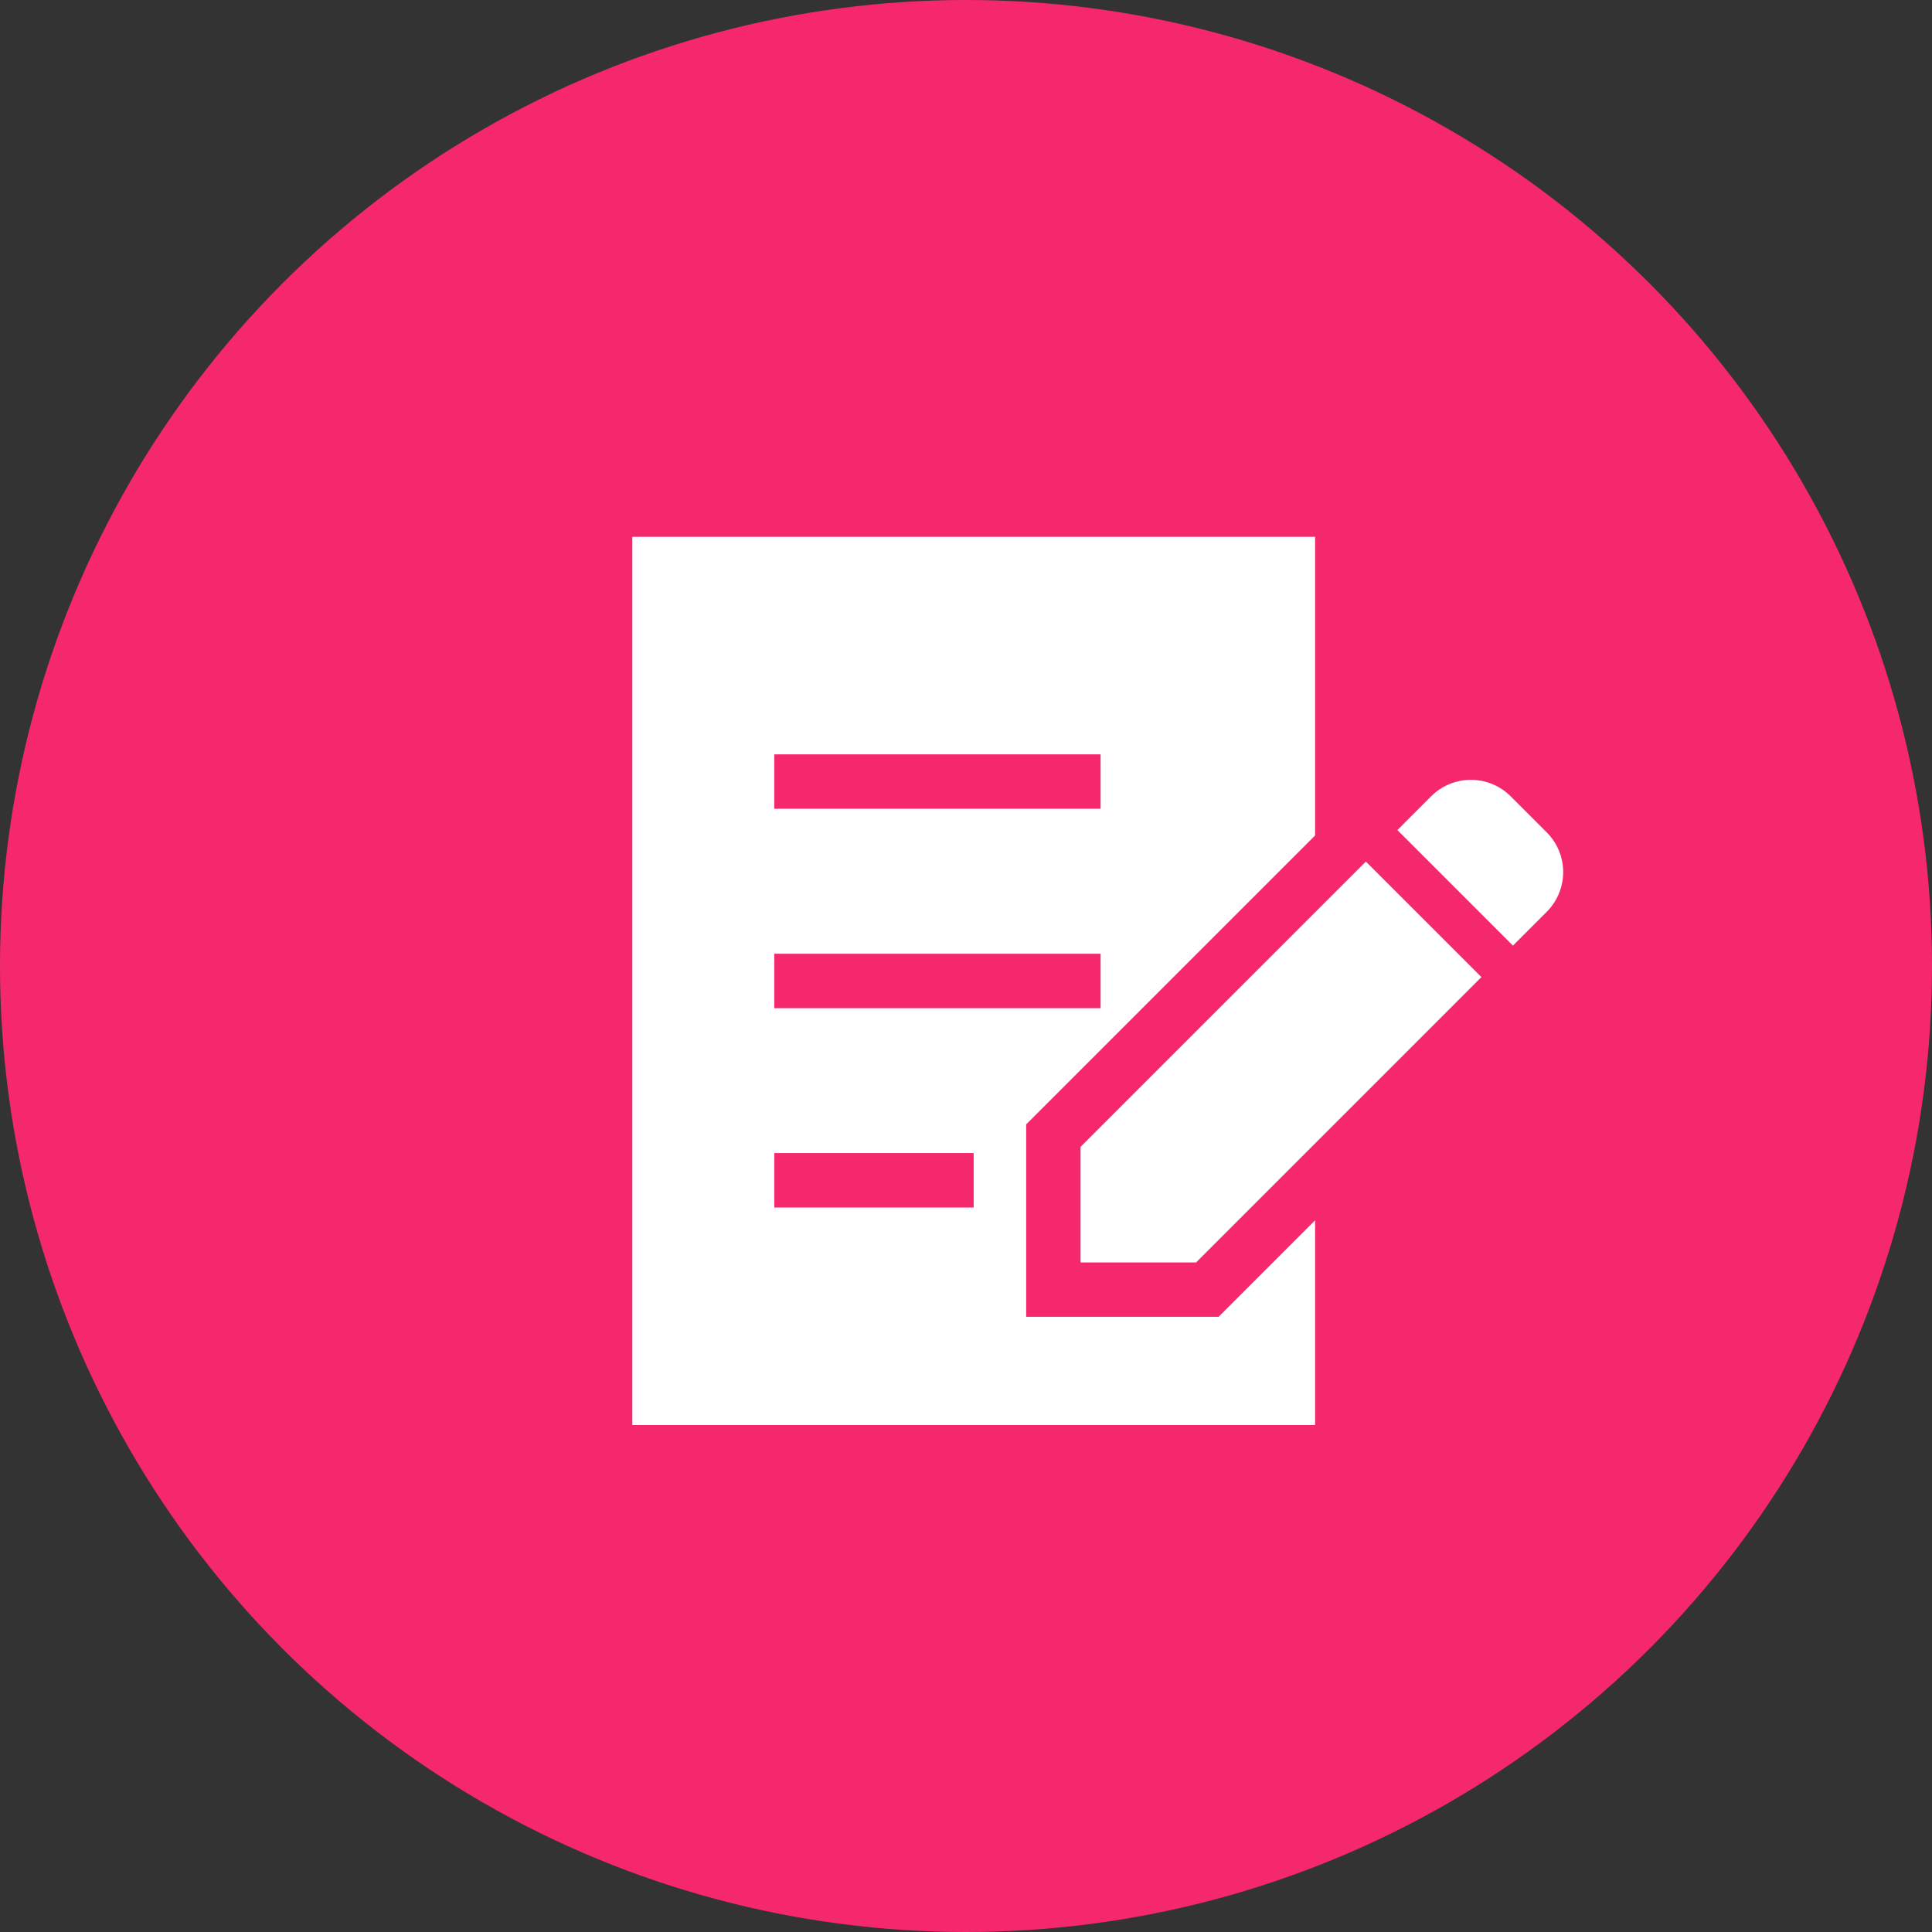
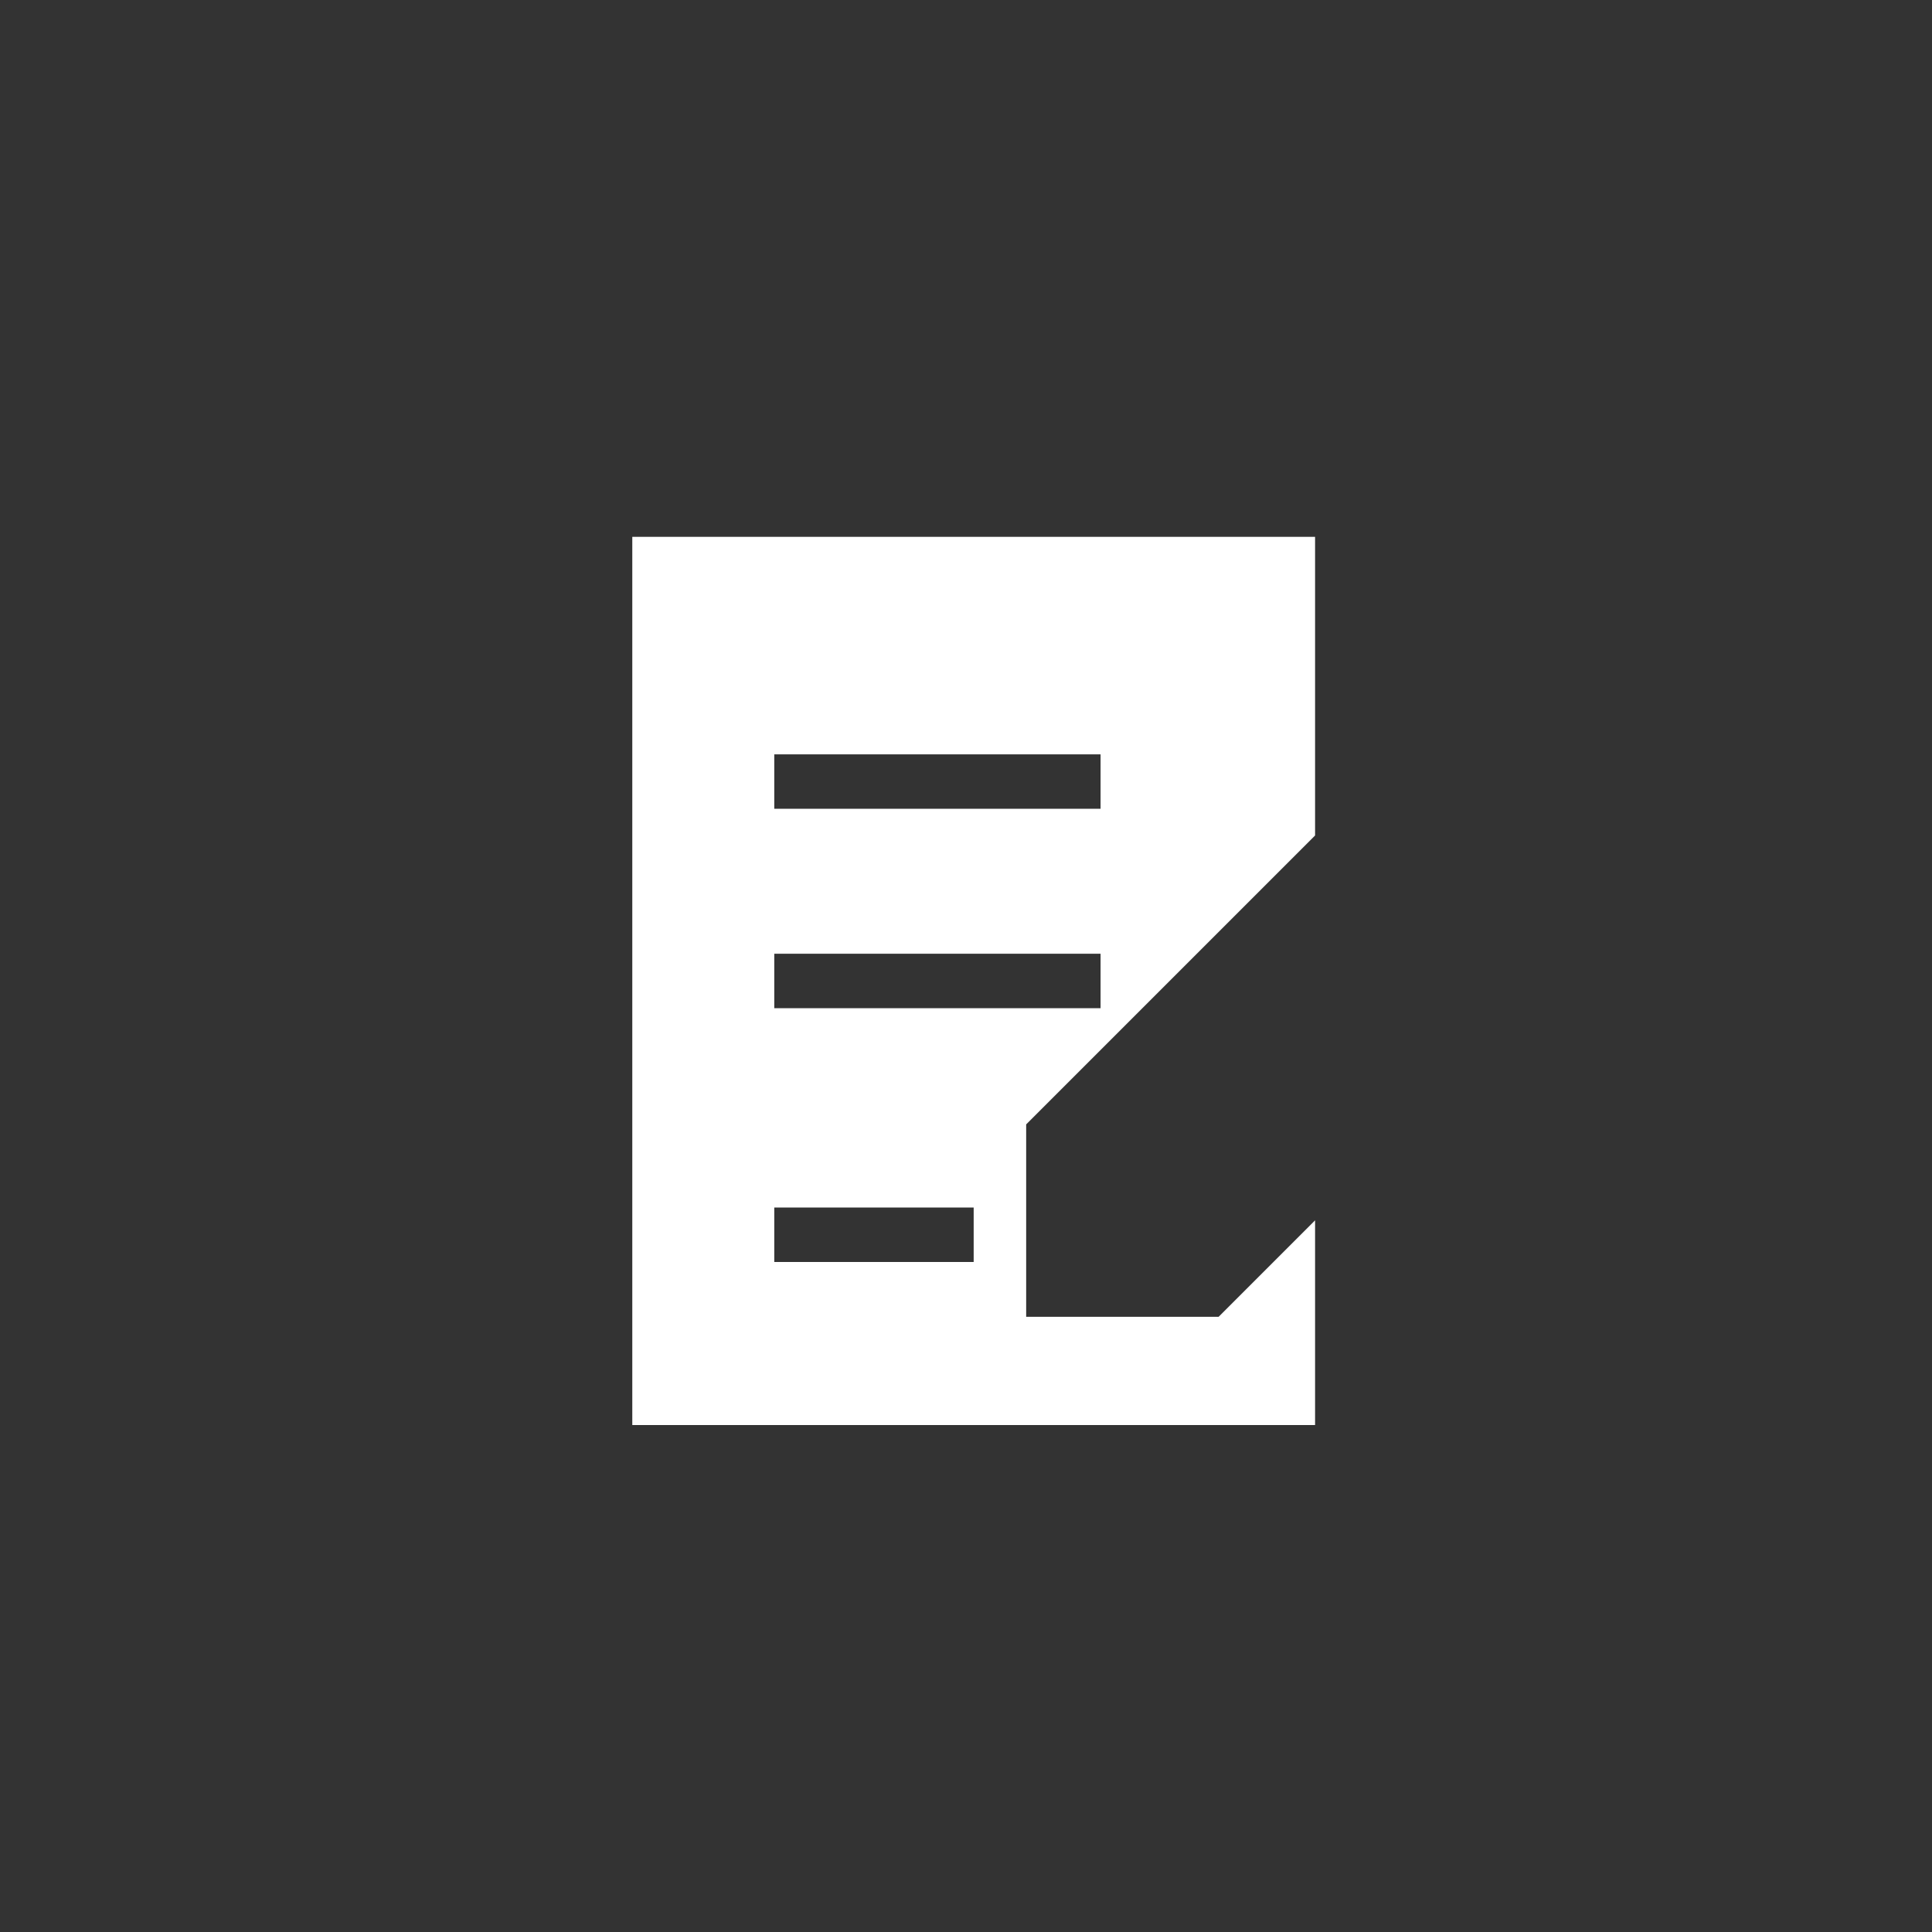
<svg xmlns="http://www.w3.org/2000/svg" width="110" height="110" viewBox="0 0 110 110">
  <rect x="0" y="0" width="110" height="110" fill="#333333" stroke="none" />
  <g transform="translate(-743 -800)">
-     <circle cx="55" cy="55" r="55" transform="translate(743 800)" fill="#f5286e" />
    <g transform="translate(779 830.564)">
-       <path d="M113.708,36.405l-2.058-2.057a3.2,3.2,0,0,0-4.519,0l-1.925,1.926,6.578,6.578,1.925-1.925a3.2,3.2,0,0,0,0-4.521" transform="translate(-61.644 -19.577)" fill="#fff" />
-       <path d="M61.638,60.9V67.48h6.578L84.461,51.234l-6.578-6.577Z" transform="translate(-36.116 -26.166)" fill="#fff" />
-       <path d="M22.426,44.41V33.454L38.875,17.005V0H0V50.572H38.875V38.917L33.382,44.41ZM8.084,12.385H26.662v3.1H8.084Zm0,11.353H26.662v3.1H8.084Zm11.353,14.45H8.084v-3.1H19.437Z" transform="translate(0 0)" fill="#fff" />
+       <path d="M22.426,44.41V33.454L38.875,17.005V0H0V50.572H38.875V38.917L33.382,44.41ZM8.084,12.385H26.662v3.1H8.084Zm0,11.353H26.662v3.1H8.084m11.353,14.45H8.084v-3.1H19.437Z" transform="translate(0 0)" fill="#fff" />
    </g>
  </g>
</svg>